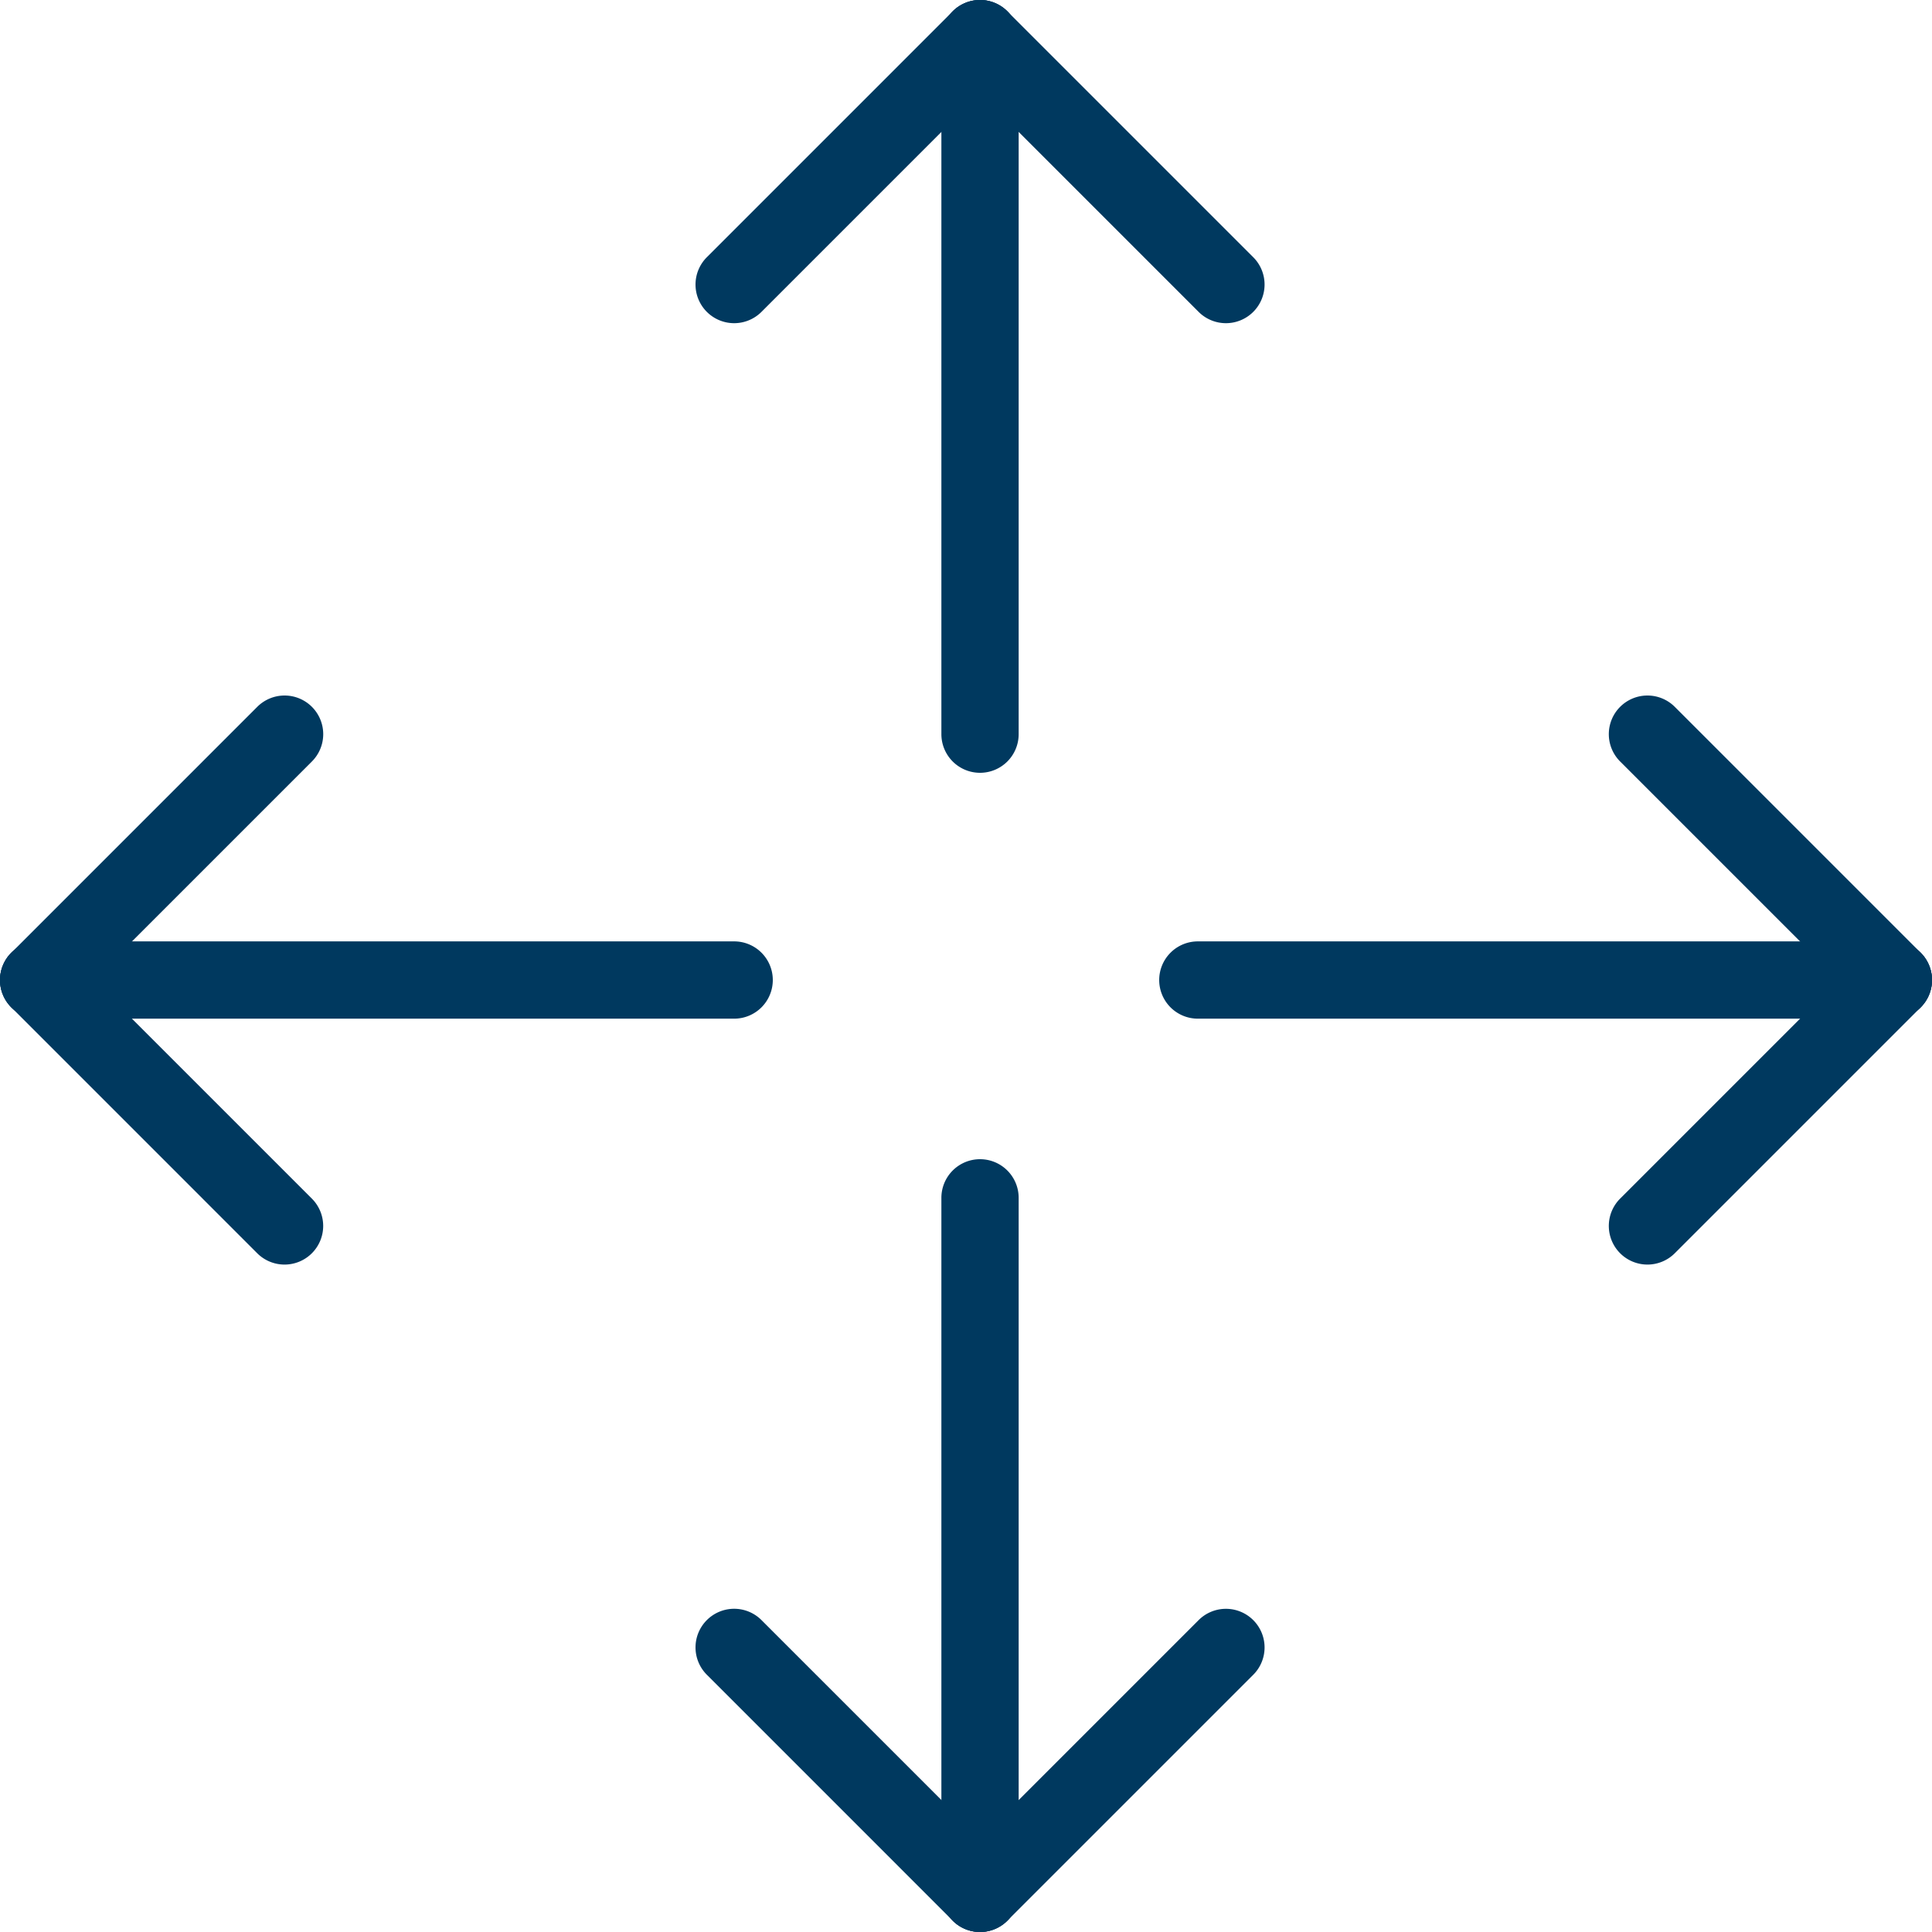
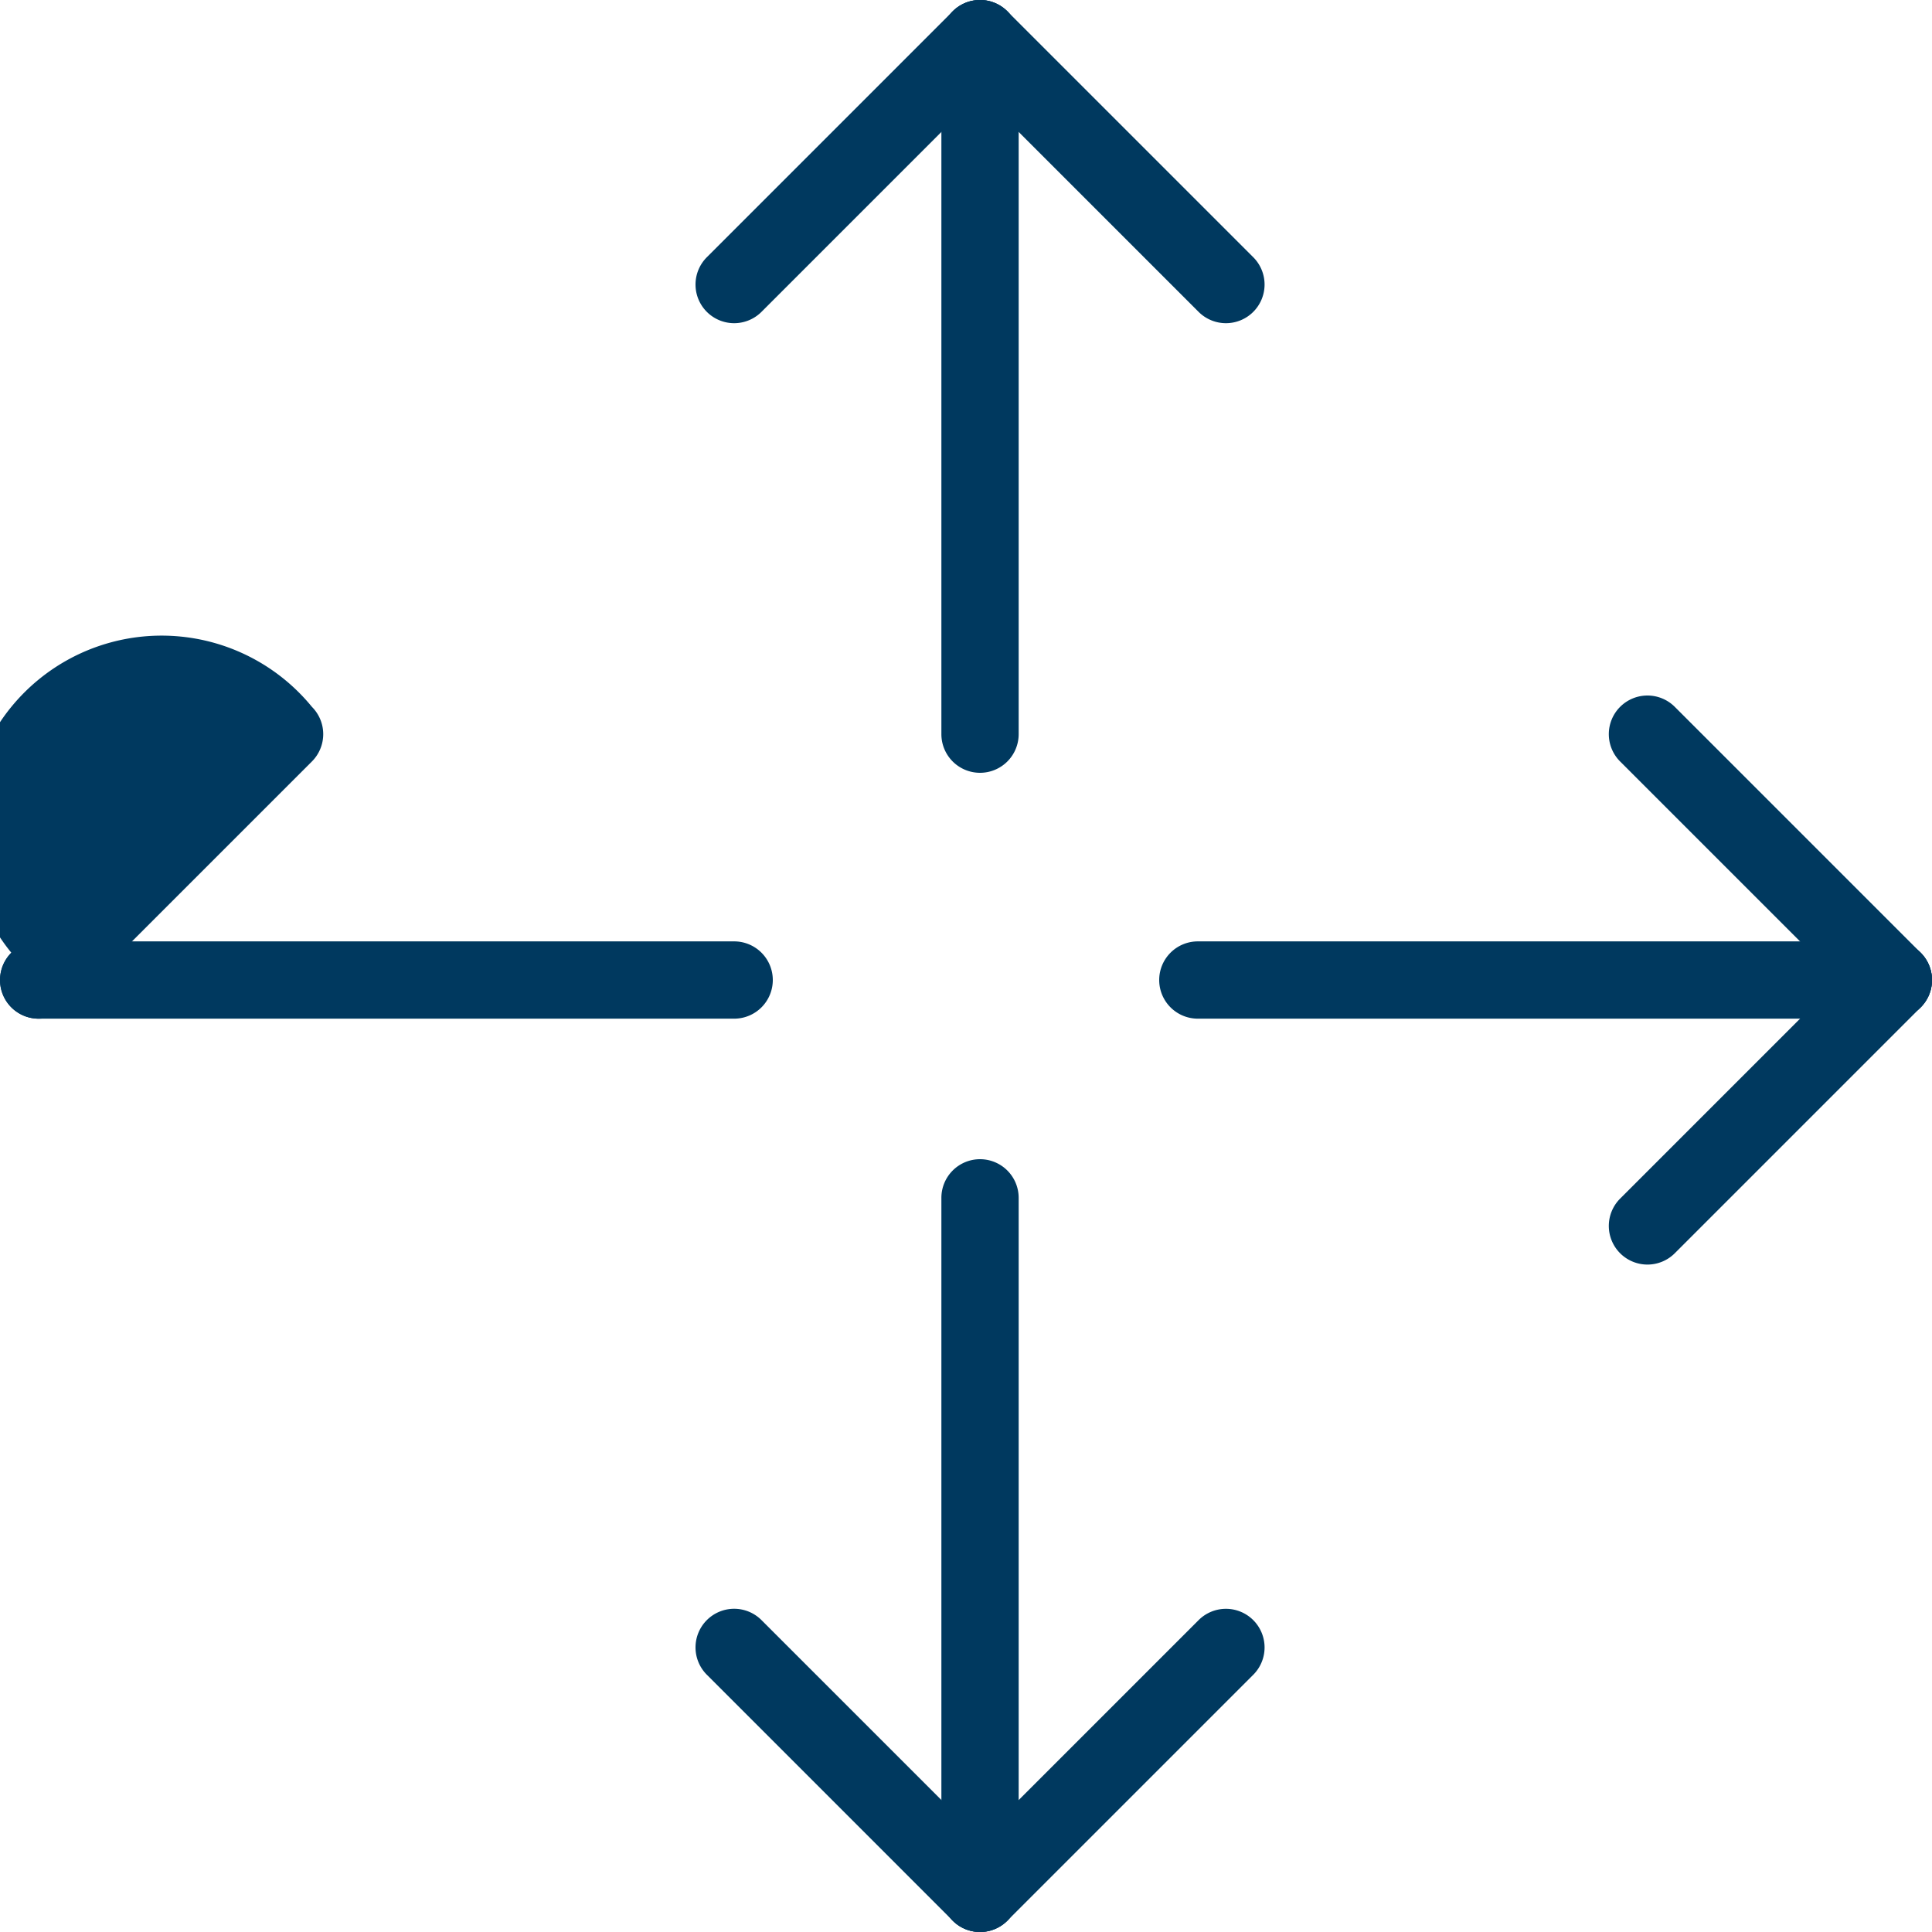
<svg xmlns="http://www.w3.org/2000/svg" width="50" height="50" viewBox="0 0 50 50">
  <defs>
    <clipPath id="clip-HSO-icon-cross-industry-v3">
      <rect width="50" height="50" />
    </clipPath>
  </defs>
  <g id="HSO-icon-cross-industry-v3" clip-path="url(#clip-HSO-icon-cross-industry-v3)">
    <g id="Group_10" data-name="Group 10" transform="translate(50 0.363) rotate(90)">
      <path id="Line_5" data-name="Line 5" d="M0,19a1,1,0,0,1-1-1V0A1,1,0,0,1,0-1,1,1,0,0,1,1,0V18A1,1,0,0,1,0,19Z" transform="translate(25 1)" fill="#00395f" />
      <path id="Line_6" data-name="Line 6" d="M0,10A1,1,0,0,1-1,9V0A1,1,0,0,1,0-1,1,1,0,0,1,1,0V9A1,1,0,0,1,0,10Z" transform="translate(25 1) rotate(-45)" fill="#00395f" />
      <path id="Line_7" data-name="Line 7" d="M0,10A1,1,0,0,1-1,9V0A1,1,0,0,1,0-1,1,1,0,0,1,1,0V9A1,1,0,0,1,0,10Z" transform="translate(18.637 7.364) rotate(-135)" fill="#00395f" />
    </g>
    <g id="Group_11" data-name="Group 11" transform="translate(19 19) rotate(90)">
      <path id="Line_5-2" data-name="Line 5" d="M0,19a1,1,0,0,1-1-1V0A1,1,0,0,1,0-1,1,1,0,0,1,1,0V18A1,1,0,0,1,0,19Z" transform="translate(6.363)" fill="#00395f" />
-       <path id="Line_6-2" data-name="Line 6" d="M0,10A1,1,0,0,1-1,9V0A1,1,0,0,1,0-1,1,1,0,0,1,1,0V9A1,1,0,0,1,0,10Z" transform="translate(12.727 11.636) rotate(45)" fill="#00395f" />
-       <path id="Line_7-2" data-name="Line 7" d="M0,10A1,1,0,0,1-1,9V0A1,1,0,0,1,0-1,1,1,0,0,1,1,0V9A1,1,0,0,1,0,10Z" transform="translate(6.364 17.999) rotate(135)" fill="#00395f" />
+       <path id="Line_7-2" data-name="Line 7" d="M0,10A1,1,0,0,1-1,9V0A1,1,0,0,1,0-1,1,1,0,0,1,1,0A1,1,0,0,1,0,10Z" transform="translate(6.364 17.999) rotate(135)" fill="#00395f" />
    </g>
    <g id="Group_12" data-name="Group 12" transform="translate(0.363 0)">
      <path id="Line_5-3" data-name="Line 5" d="M0,19a1,1,0,0,1-1-1V0A1,1,0,0,1,0-1,1,1,0,0,1,1,0V18A1,1,0,0,1,0,19Z" transform="translate(25 1)" fill="#00395f" />
      <path id="Line_6-3" data-name="Line 6" d="M0,10A1,1,0,0,1-1,9V0A1,1,0,0,1,0-1,1,1,0,0,1,1,0V9A1,1,0,0,1,0,10Z" transform="translate(25 1) rotate(-45)" fill="#00395f" />
      <path id="Line_7-3" data-name="Line 7" d="M0,10A1,1,0,0,1-1,9V0A1,1,0,0,1,0-1,1,1,0,0,1,1,0V9A1,1,0,0,1,0,10Z" transform="translate(18.637 7.364) rotate(-135)" fill="#00395f" />
    </g>
    <g id="Group_13" data-name="Group 13" transform="translate(19 31)">
      <path id="Line_5-4" data-name="Line 5" d="M0,19a1,1,0,0,1-1-1V0A1,1,0,0,1,0-1,1,1,0,0,1,1,0V18A1,1,0,0,1,0,19Z" transform="translate(6.363)" fill="#00395f" />
      <path id="Line_6-4" data-name="Line 6" d="M0,10A1,1,0,0,1-1,9V0A1,1,0,0,1,0-1,1,1,0,0,1,1,0V9A1,1,0,0,1,0,10Z" transform="translate(12.727 11.636) rotate(45)" fill="#00395f" />
      <path id="Line_7-4" data-name="Line 7" d="M0,10A1,1,0,0,1-1,9V0A1,1,0,0,1,0-1,1,1,0,0,1,1,0V9A1,1,0,0,1,0,10Z" transform="translate(6.364 17.999) rotate(135)" fill="#00395f" />
    </g>
  </g>
</svg>